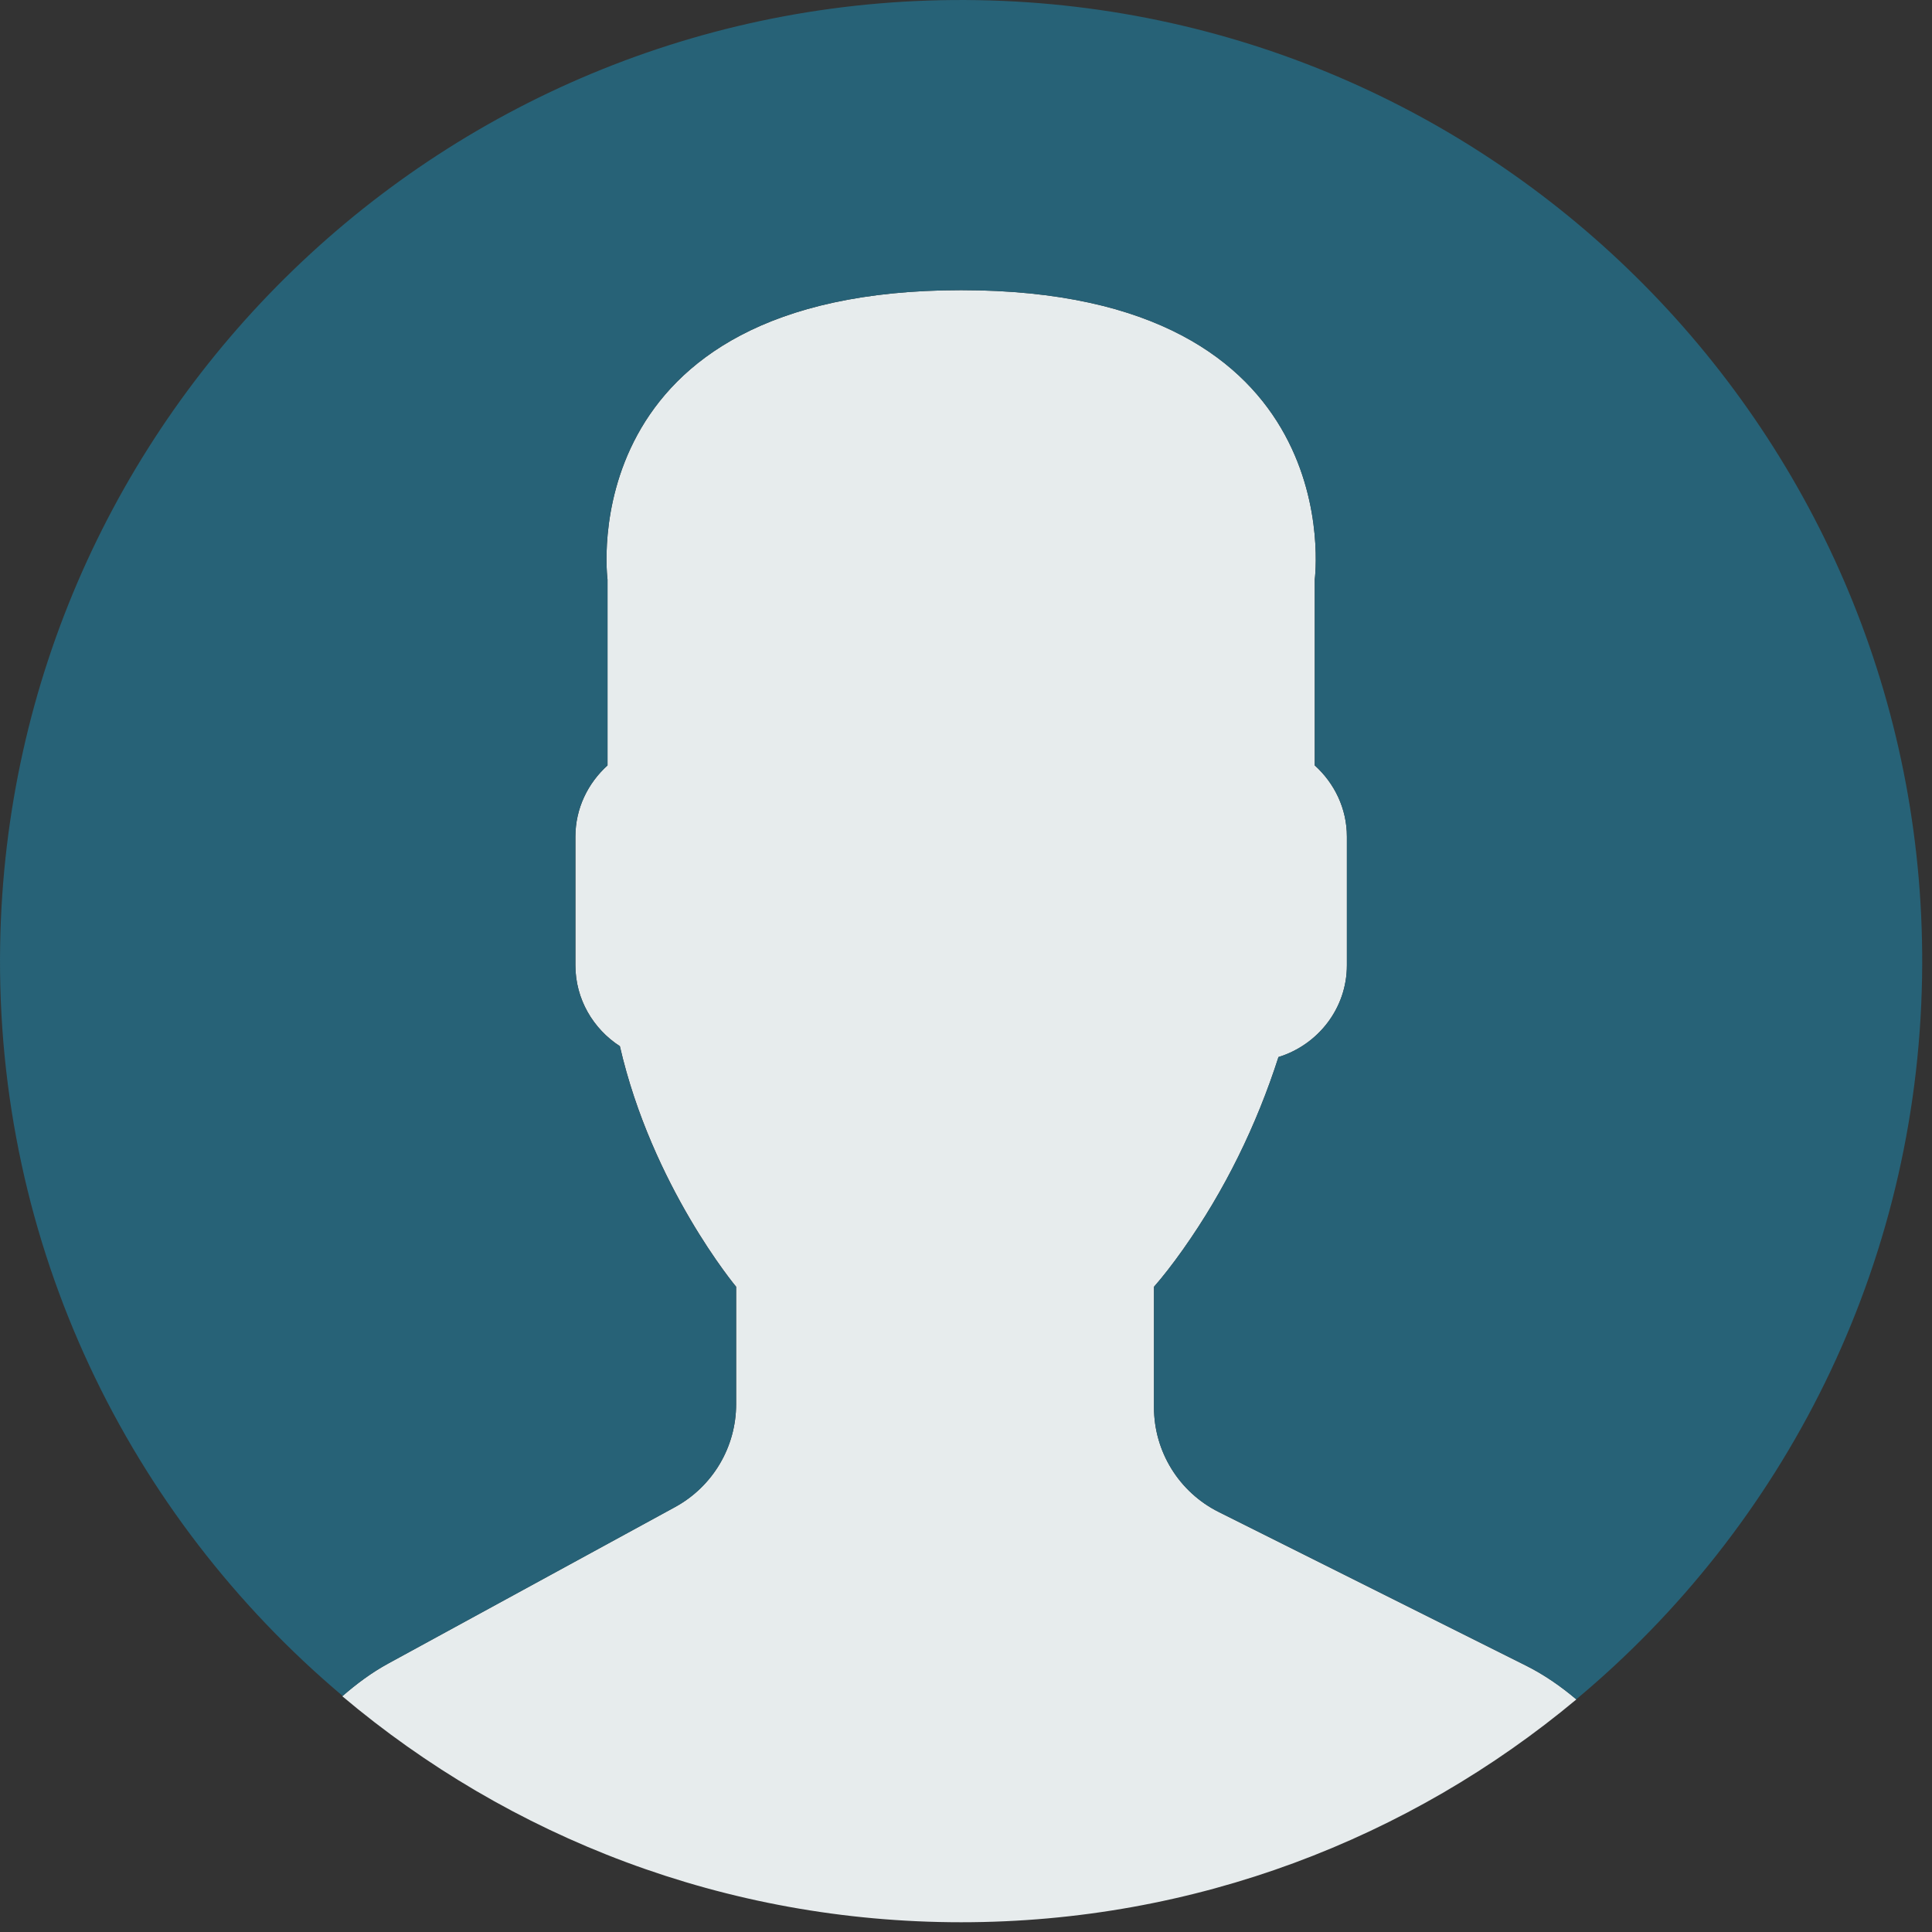
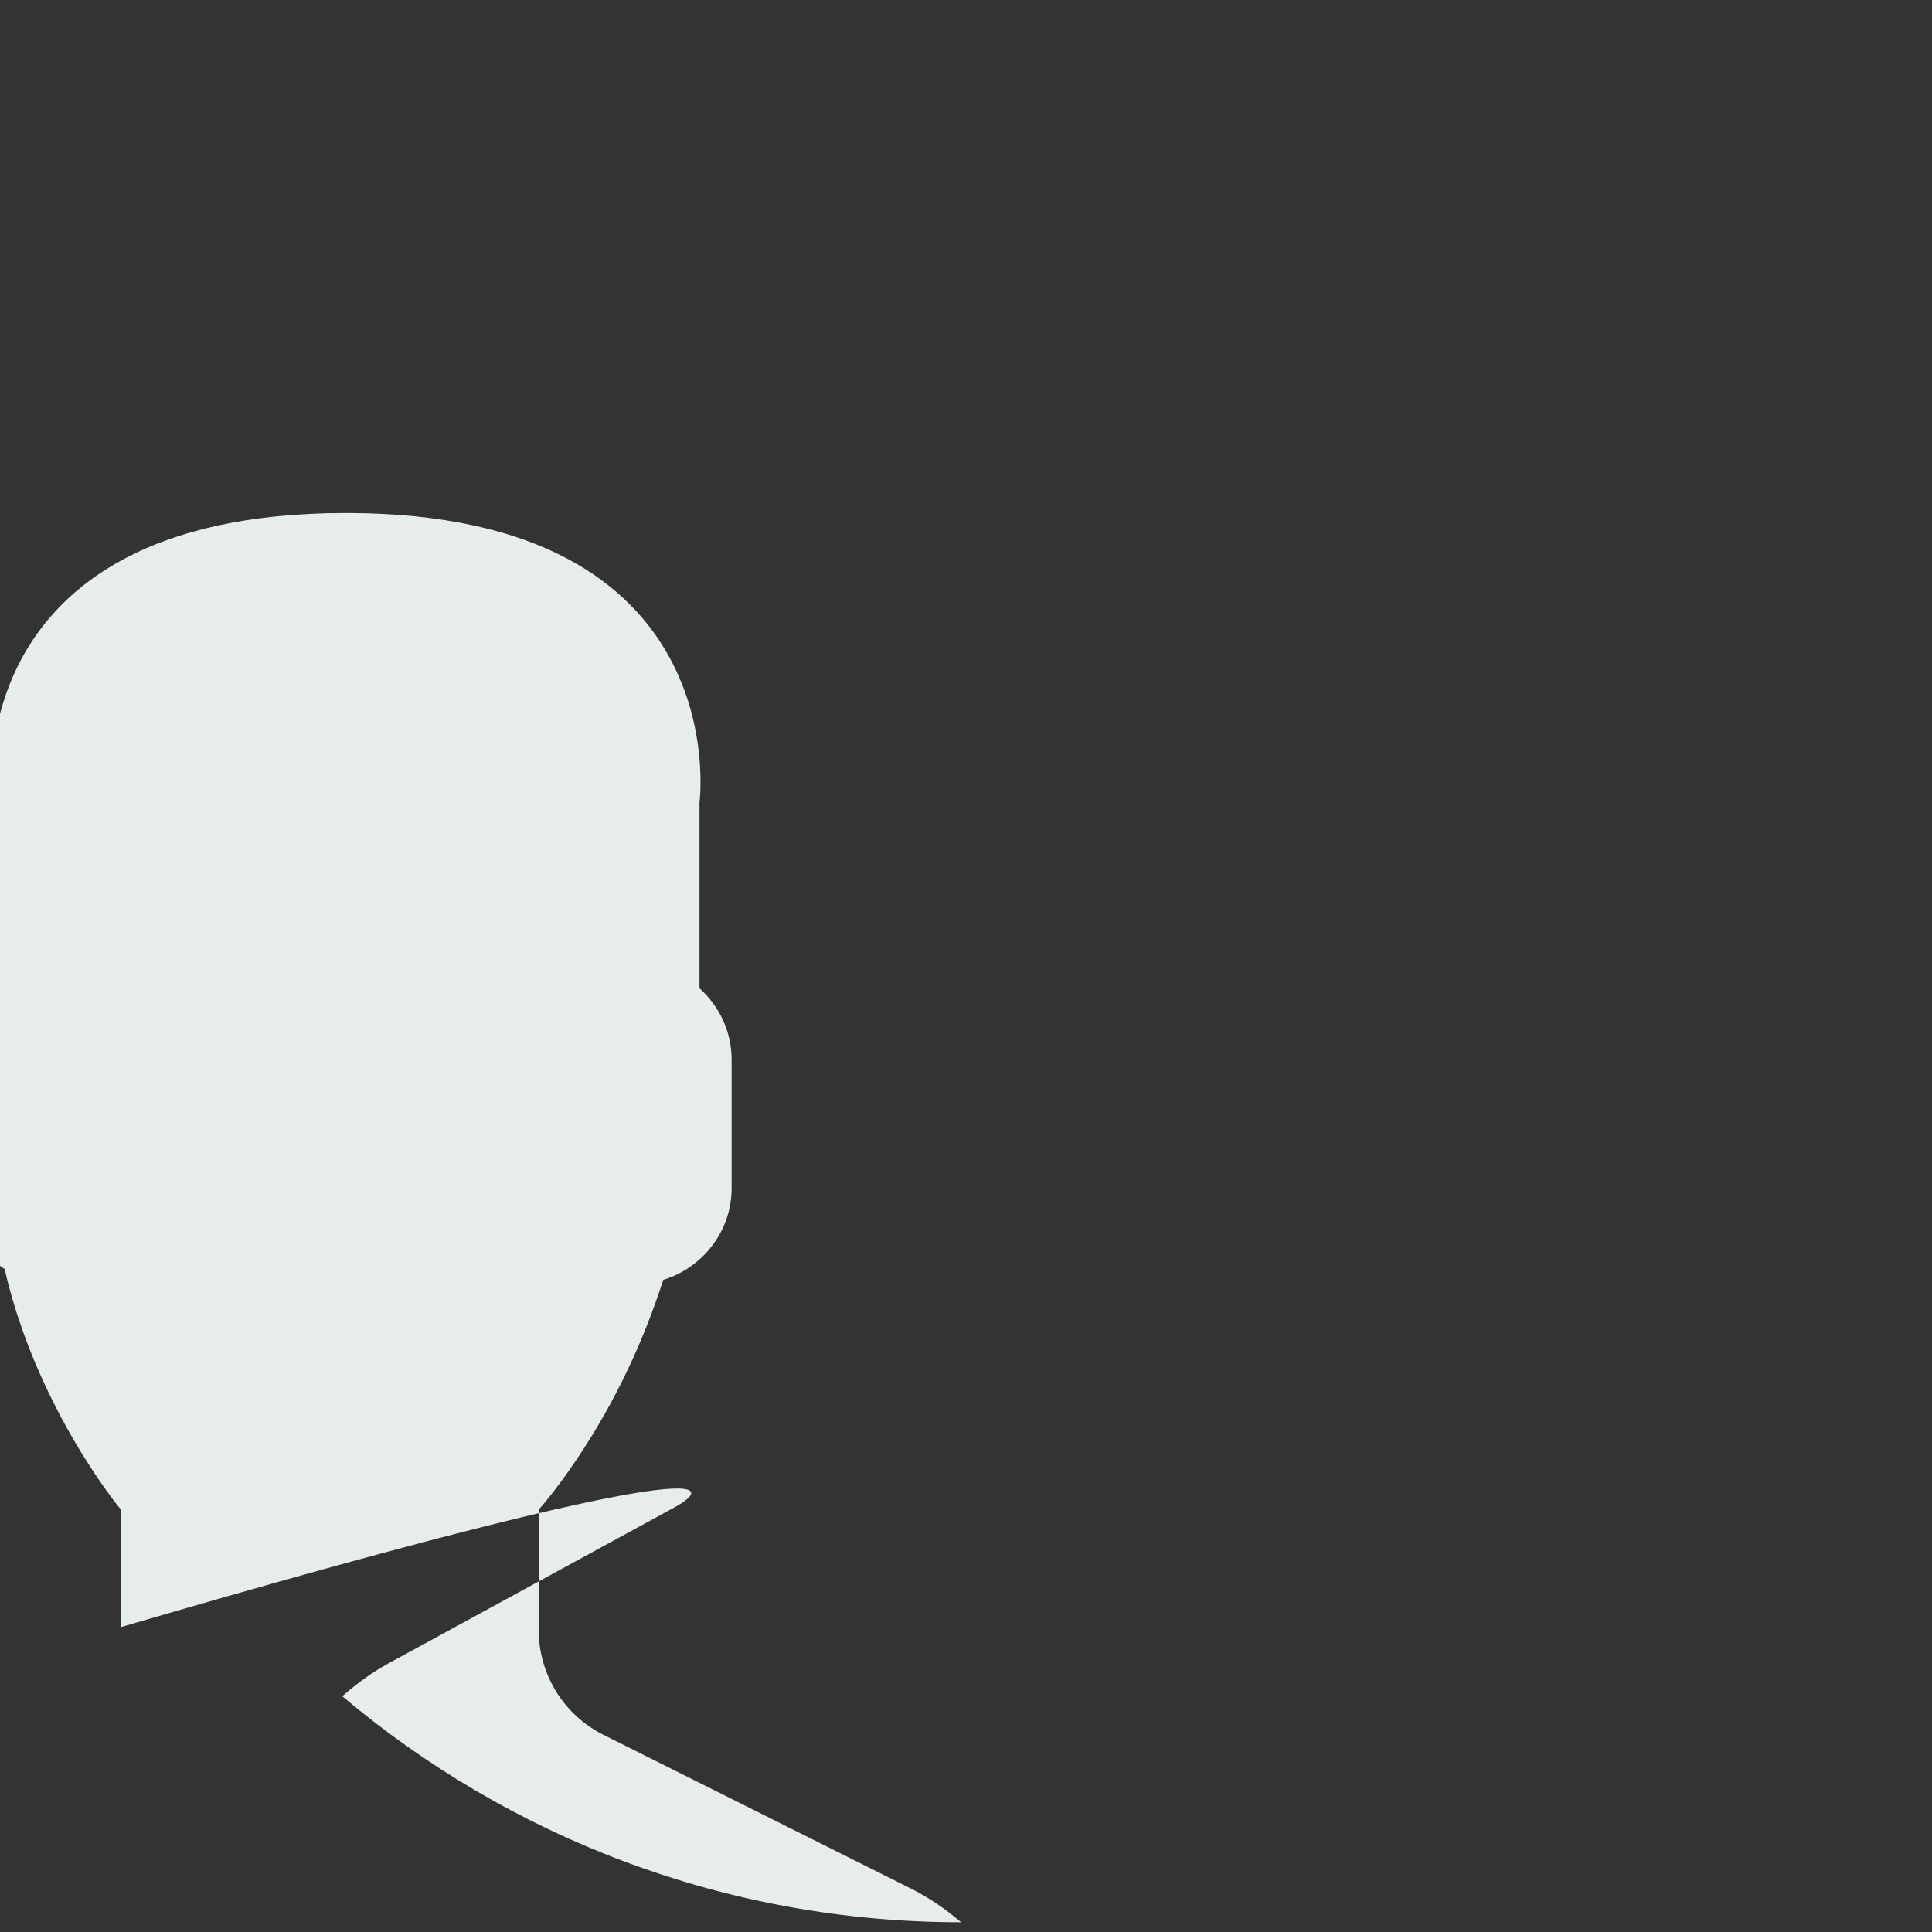
<svg xmlns="http://www.w3.org/2000/svg" version="1.1" id="Layer_15" x="0px" y="0px" width="100px" height="100px" viewBox="0 0 100 100" enable-background="new 0 0 100 100" xml:space="preserve">
  <rect x="0" y="0" width="100" height="100" fill="#333333" stroke="none" />
-   <path fill="#E7ECED" d="M34.942,78.004l-14.844,8.097c-0.871,0.475-1.652,1.06-2.382,1.695c8.654,7.298,19.826,11.699,32.032,11.699  c12.116,0,23.216-4.336,31.846-11.534c-0.796-0.673-1.66-1.276-2.617-1.753l-15.895-7.947c-2.055-1.026-3.352-3.125-3.352-5.421  v-6.235c0.447-0.51,0.958-1.163,1.504-1.935c2.166-3.06,3.806-6.426,4.941-9.957c2.039-0.63,3.54-2.512,3.54-4.75v-6.657  c0-1.464-0.651-2.772-1.663-3.688v-9.624c0,0,1.977-14.975-18.303-14.975c-20.281,0-18.303,14.975-18.303,14.975v9.623  c-1.014,0.916-1.663,2.225-1.663,3.688v6.657c0,1.752,0.922,3.295,2.302,4.187c1.663,7.242,6.018,12.453,6.018,12.453v6.082  C38.102,74.901,36.888,76.941,34.942,78.004z" />
+   <path fill="#E7ECED" d="M34.942,78.004l-14.844,8.097c-0.871,0.475-1.652,1.06-2.382,1.695c8.654,7.298,19.826,11.699,32.032,11.699  c-0.796-0.673-1.66-1.276-2.617-1.753l-15.895-7.947c-2.055-1.026-3.352-3.125-3.352-5.421  v-6.235c0.447-0.51,0.958-1.163,1.504-1.935c2.166-3.06,3.806-6.426,4.941-9.957c2.039-0.63,3.54-2.512,3.54-4.75v-6.657  c0-1.464-0.651-2.772-1.663-3.688v-9.624c0,0,1.977-14.975-18.303-14.975c-20.281,0-18.303,14.975-18.303,14.975v9.623  c-1.014,0.916-1.663,2.225-1.663,3.688v6.657c0,1.752,0.922,3.295,2.302,4.187c1.663,7.242,6.018,12.453,6.018,12.453v6.082  C38.102,74.901,36.888,76.941,34.942,78.004z" />
  <g>
-     <path fill="#276277" d="M50.598,0.008c-27.469-0.47-50.121,21.419-50.59,48.89c-0.267,15.575,6.676,29.575,17.729,38.885   c0.723-0.631,1.499-1.209,2.36-1.679l14.844-8.097c1.946-1.063,3.159-3.102,3.159-5.321v-6.084c0,0-4.357-5.21-6.018-12.451   c-1.378-0.892-2.301-2.433-2.301-4.188v-6.658c0-1.464,0.651-2.772,1.663-3.688v-9.623c0,0-1.977-14.975,18.303-14.975   c20.28,0,18.304,14.975,18.304,14.975v9.623c1.014,0.917,1.663,2.224,1.663,3.688v6.657c0,2.238-1.502,4.121-3.541,4.749   c-1.135,3.532-2.775,6.897-4.941,9.959c-0.545,0.771-1.057,1.424-1.503,1.933v6.237c0,2.295,1.297,4.396,3.352,5.42l15.894,7.947   c0.953,0.478,1.815,1.08,2.609,1.751c10.72-8.941,17.645-22.307,17.901-37.359C99.957,23.128,78.07,0.477,50.598,0.008z" />
-   </g>
+     </g>
  <g>
</g>
  <g>
</g>
  <g>
</g>
  <g>
</g>
  <g>
</g>
  <g>
</g>
</svg>